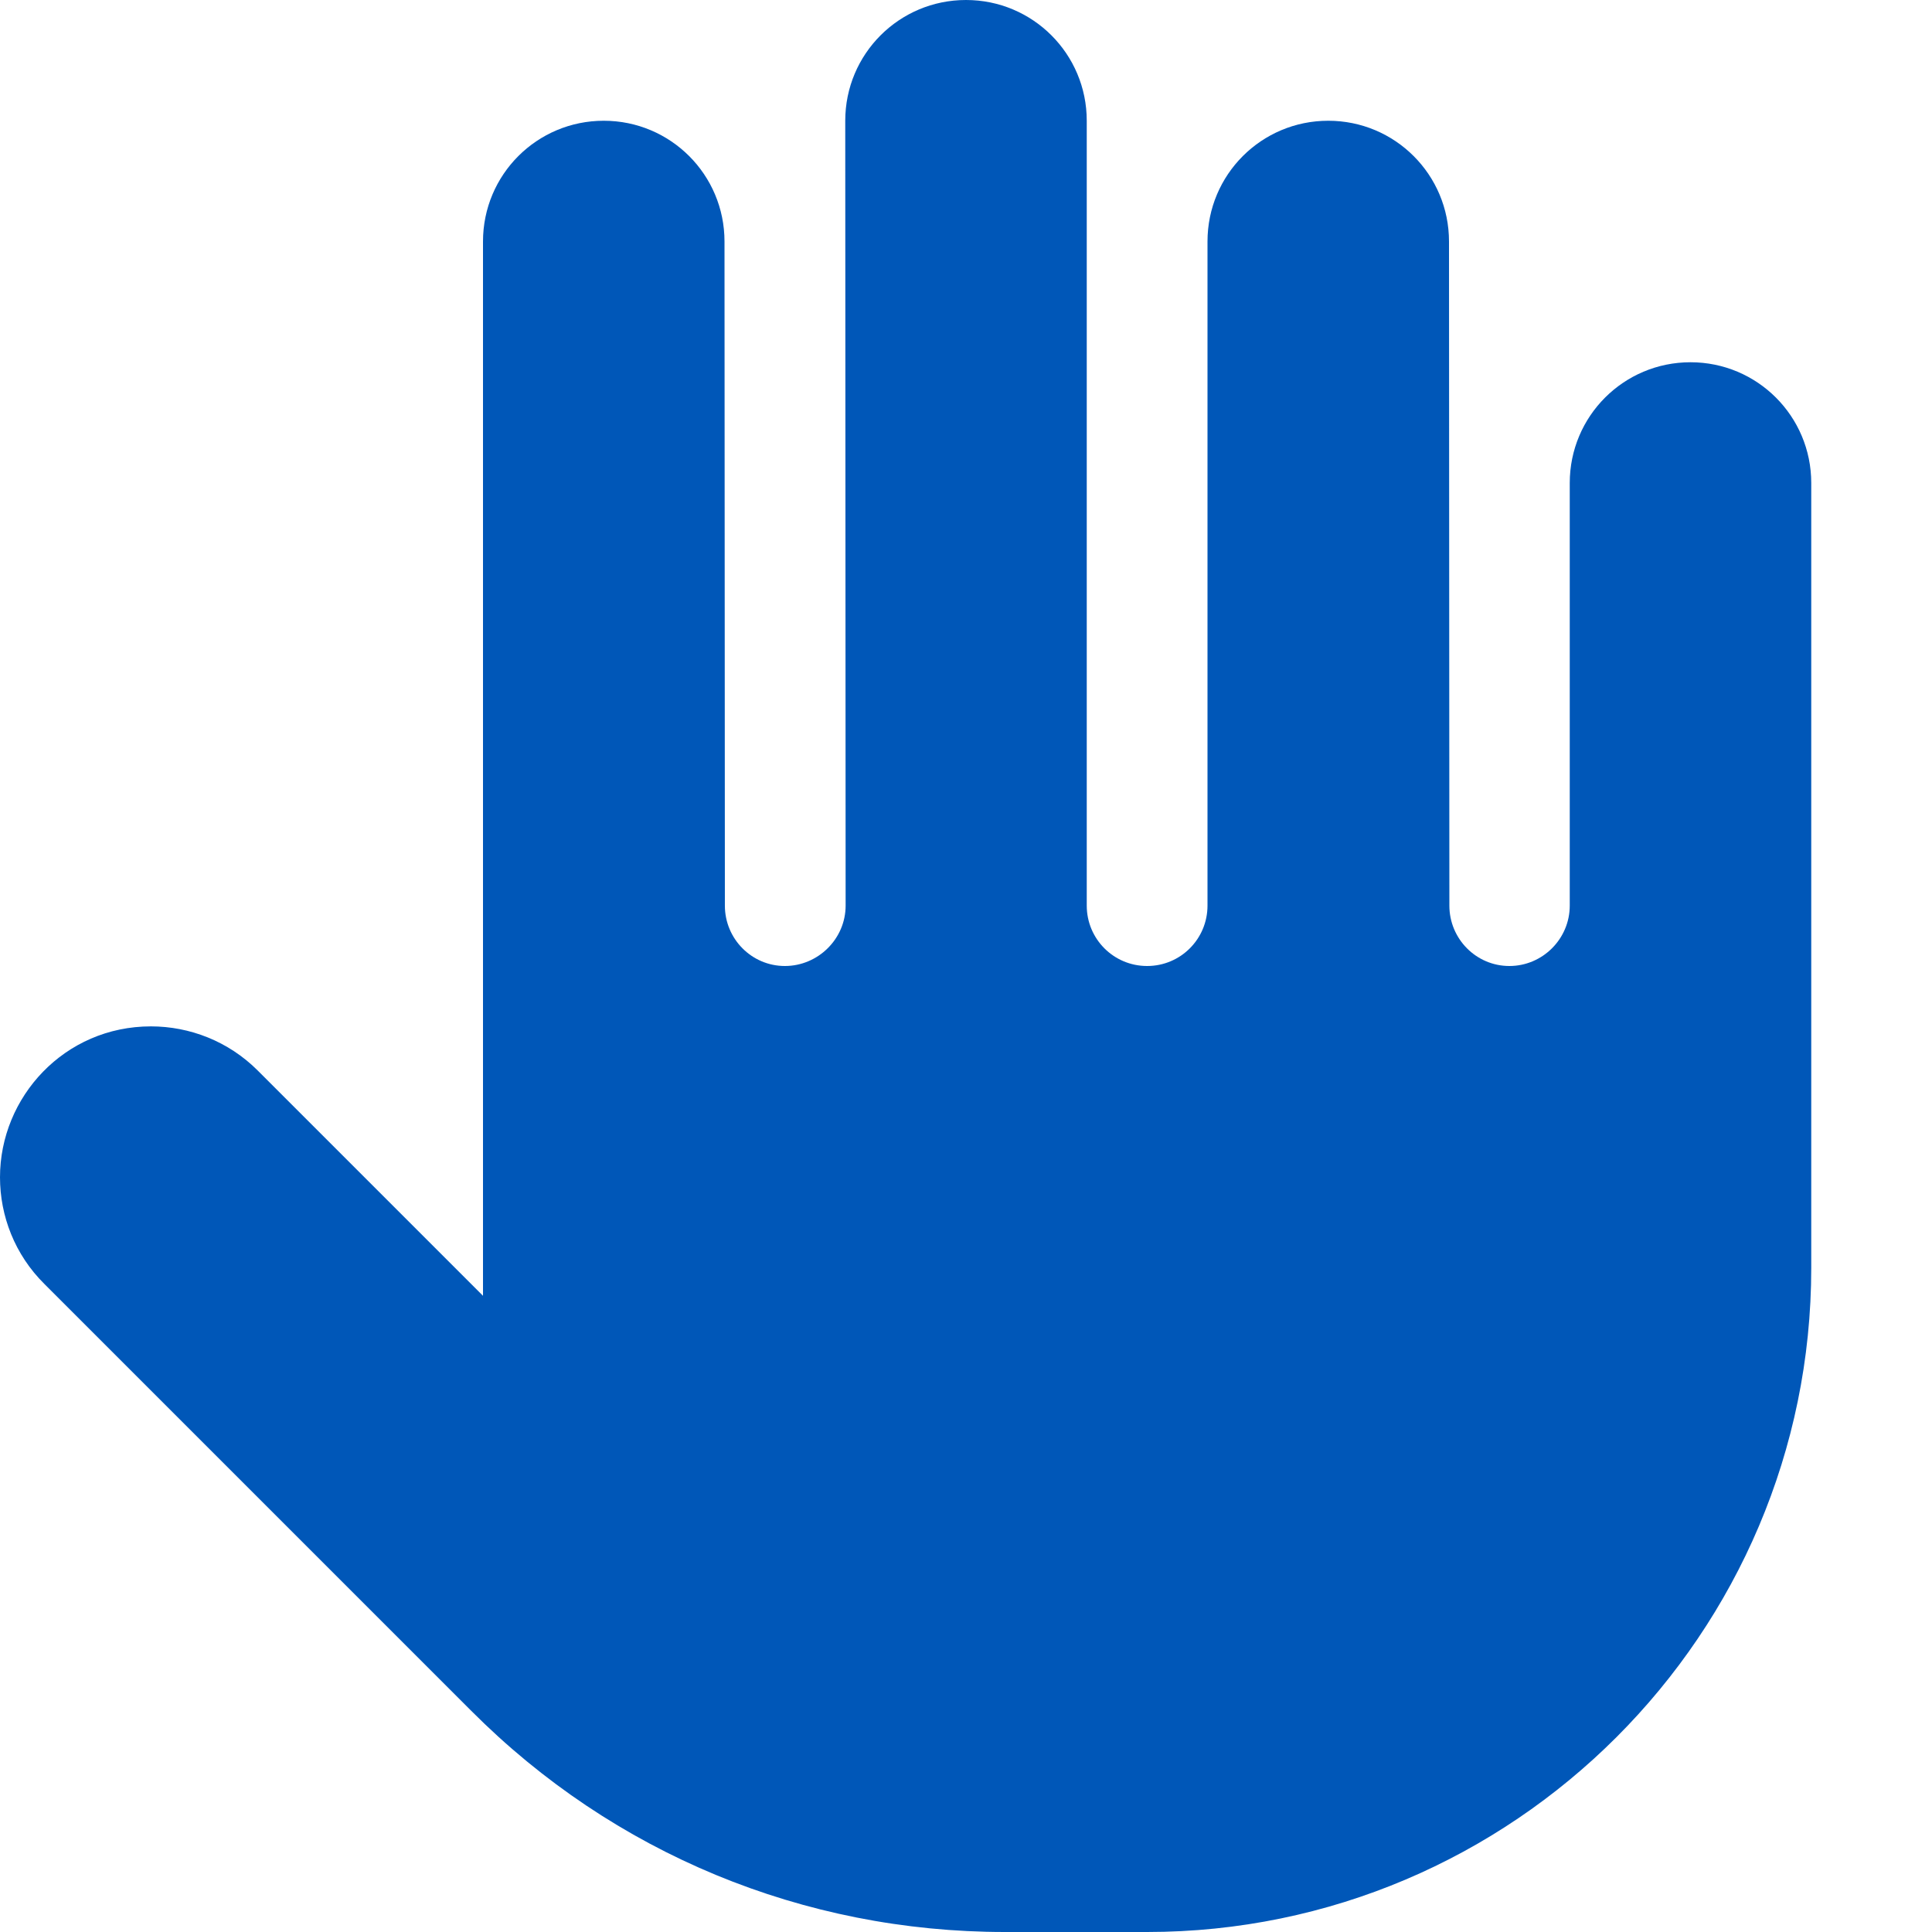
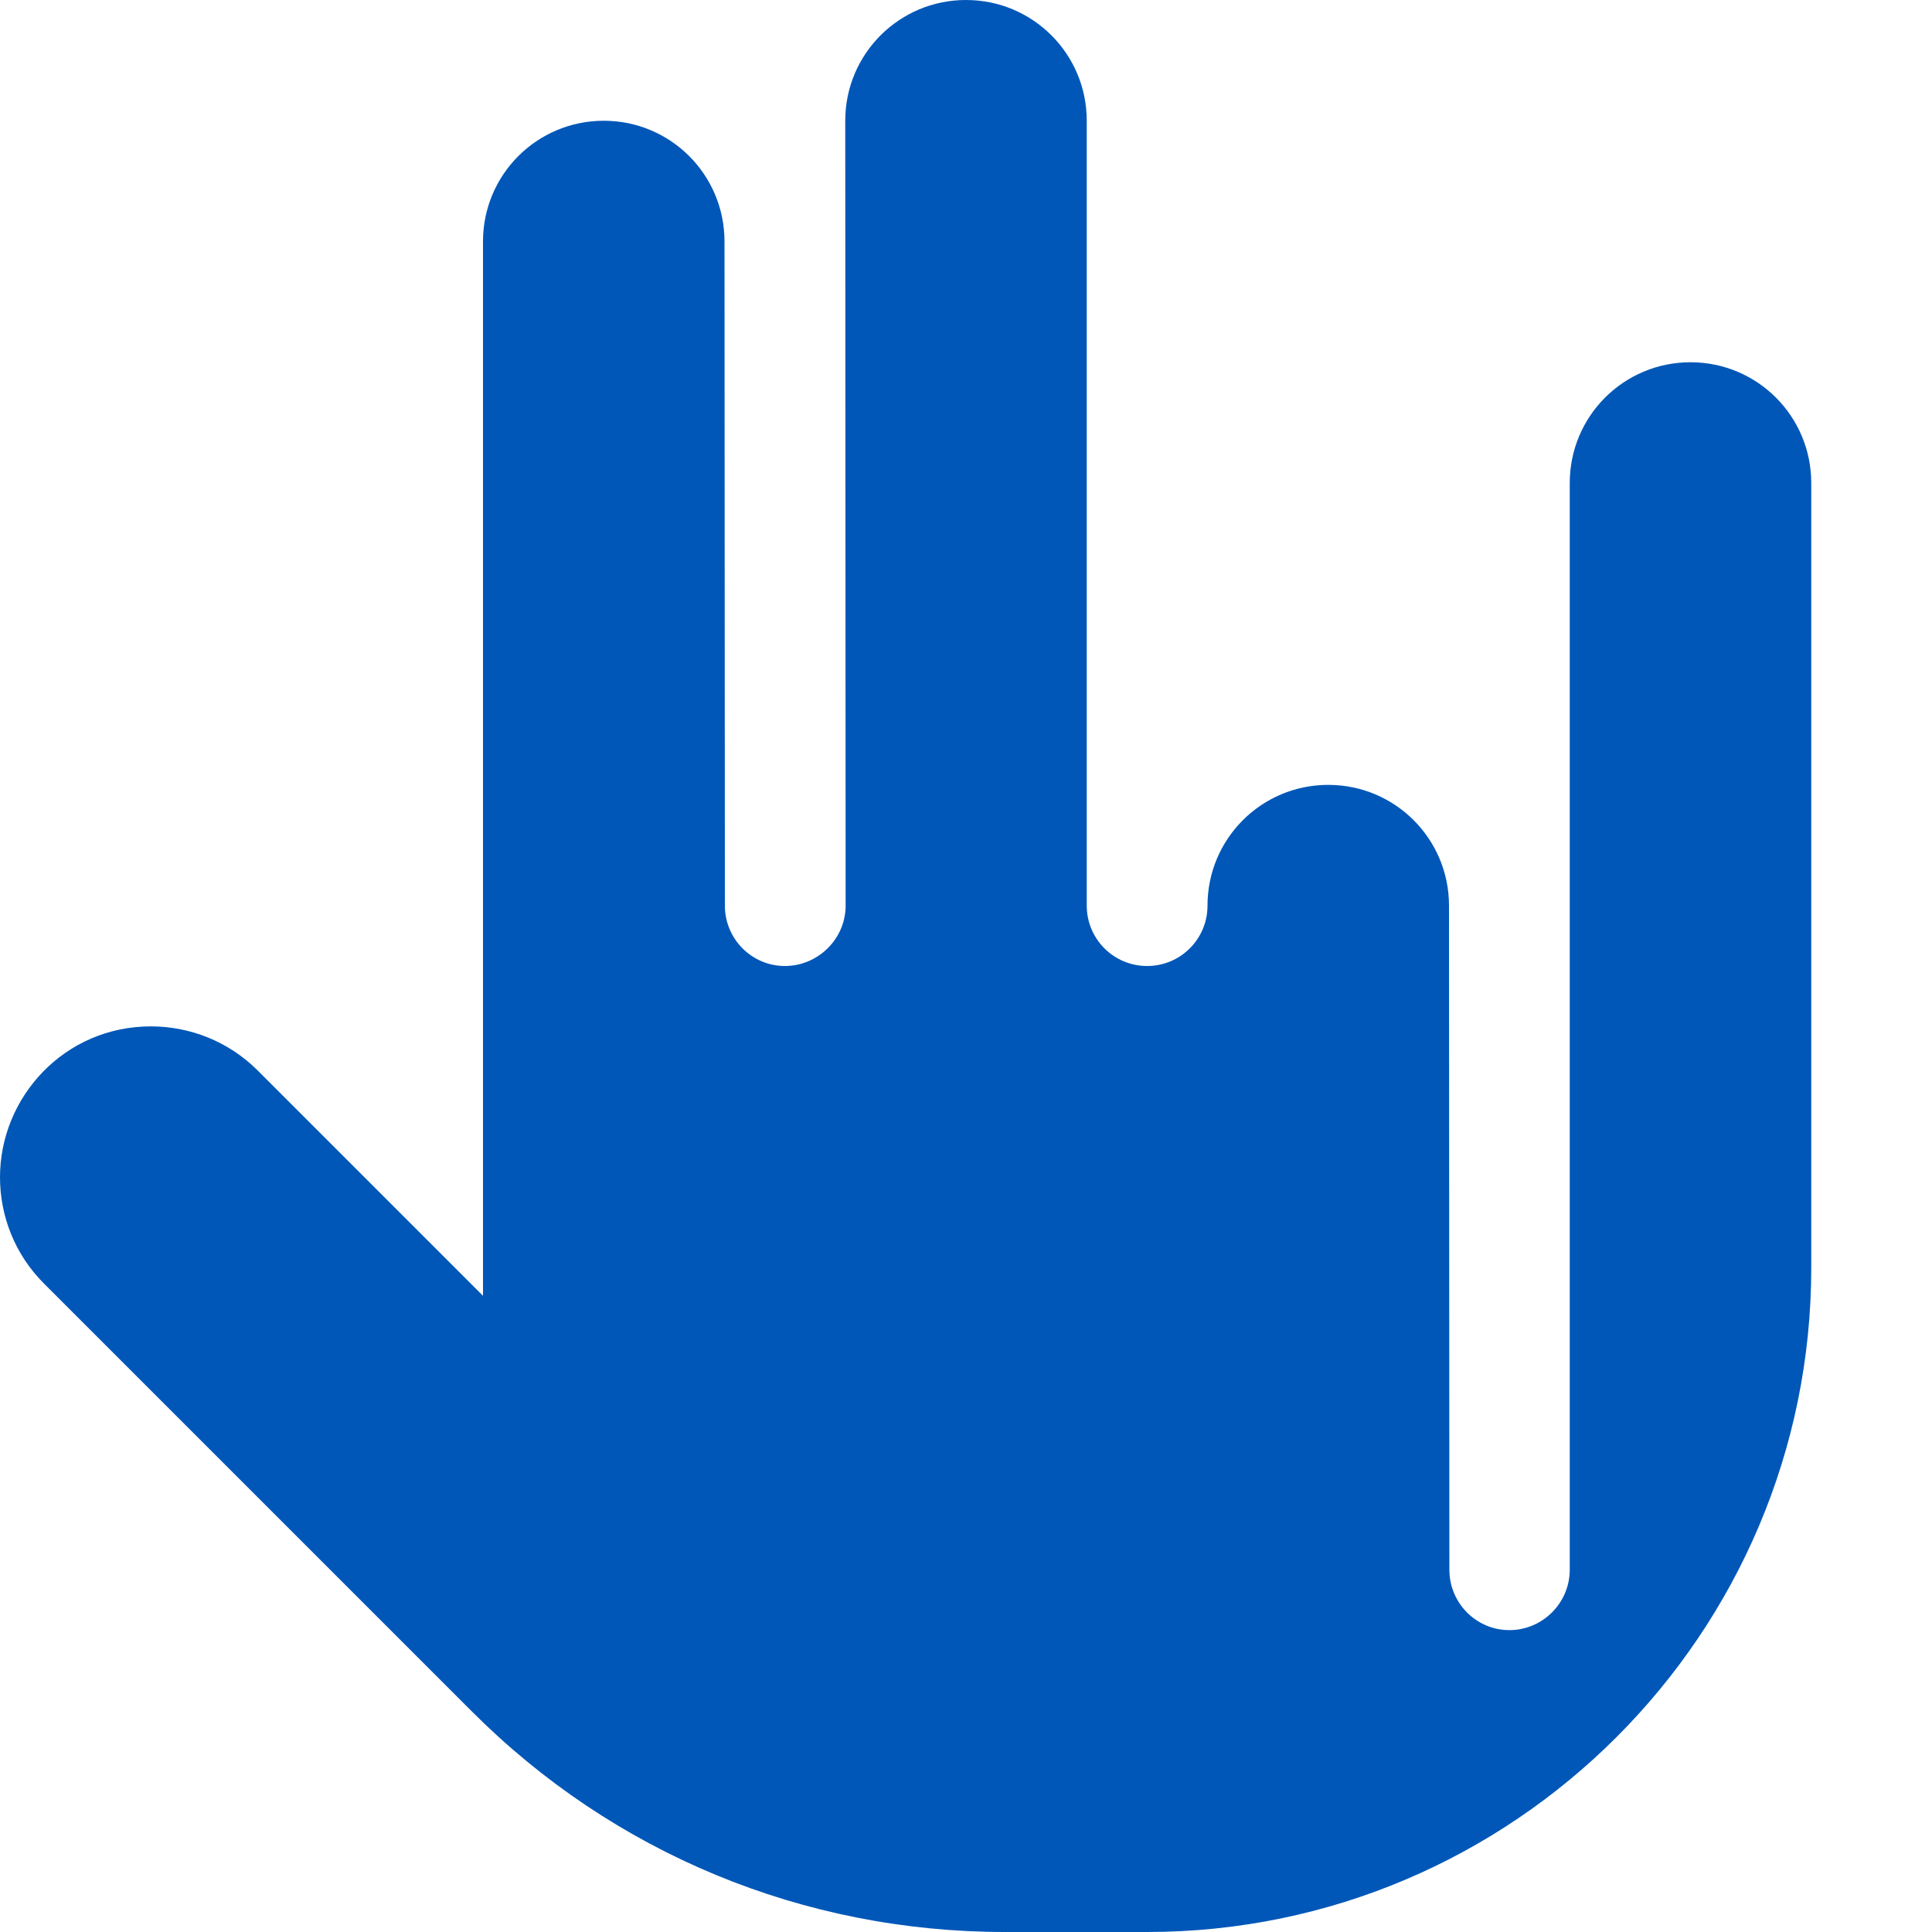
<svg xmlns="http://www.w3.org/2000/svg" version="1.1" id="Lager_1" x="0px" y="0px" viewBox="0 0 512 512" style="enable-background:new 0 0 512 512;" xml:space="preserve">
  <style type="text/css">
	.st0{fill:#0057B8;}
</style>
-   <path class="st0" d="M480,128v208c0,97-79,176-176,176h-37.7c-53.4,0-103.7-20.8-141.4-58.6L11.8,340.3C3.9,332.5,0,322.2,0,312  c0-21.3,17.1-40,40-40c10.2,0,20.5,3.9,28.3,11.7l59.7,59.7V64c0-17.7,14.3-32,32-32s32,14.3,32,32l0.1,176c0,8.8,7.1,16,15.9,16  s16.1-7.2,16.1-16L224,32c0-17.7,14.3-32,32-32s32,14.3,32,32l0,208c0,8.8,7.1,16,16,16s16-7.2,16-16V64c0-17.7,14.3-32,32-32  s32,14.3,32,32l0.1,176c0,8.8,7.1,16,15.9,16s16-7.2,16-16V128c0-17.7,14.3-32,32-32S480,110.3,480,128z" />
+   <path class="st0" d="M480,128v208c0,97-79,176-176,176h-37.7c-53.4,0-103.7-20.8-141.4-58.6L11.8,340.3C3.9,332.5,0,322.2,0,312  c0-21.3,17.1-40,40-40c10.2,0,20.5,3.9,28.3,11.7l59.7,59.7V64c0-17.7,14.3-32,32-32s32,14.3,32,32l0.1,176c0,8.8,7.1,16,15.9,16  s16.1-7.2,16.1-16L224,32c0-17.7,14.3-32,32-32s32,14.3,32,32l0,208c0,8.8,7.1,16,16,16s16-7.2,16-16c0-17.7,14.3-32,32-32  s32,14.3,32,32l0.1,176c0,8.8,7.1,16,15.9,16s16-7.2,16-16V128c0-17.7,14.3-32,32-32S480,110.3,480,128z" />
</svg>